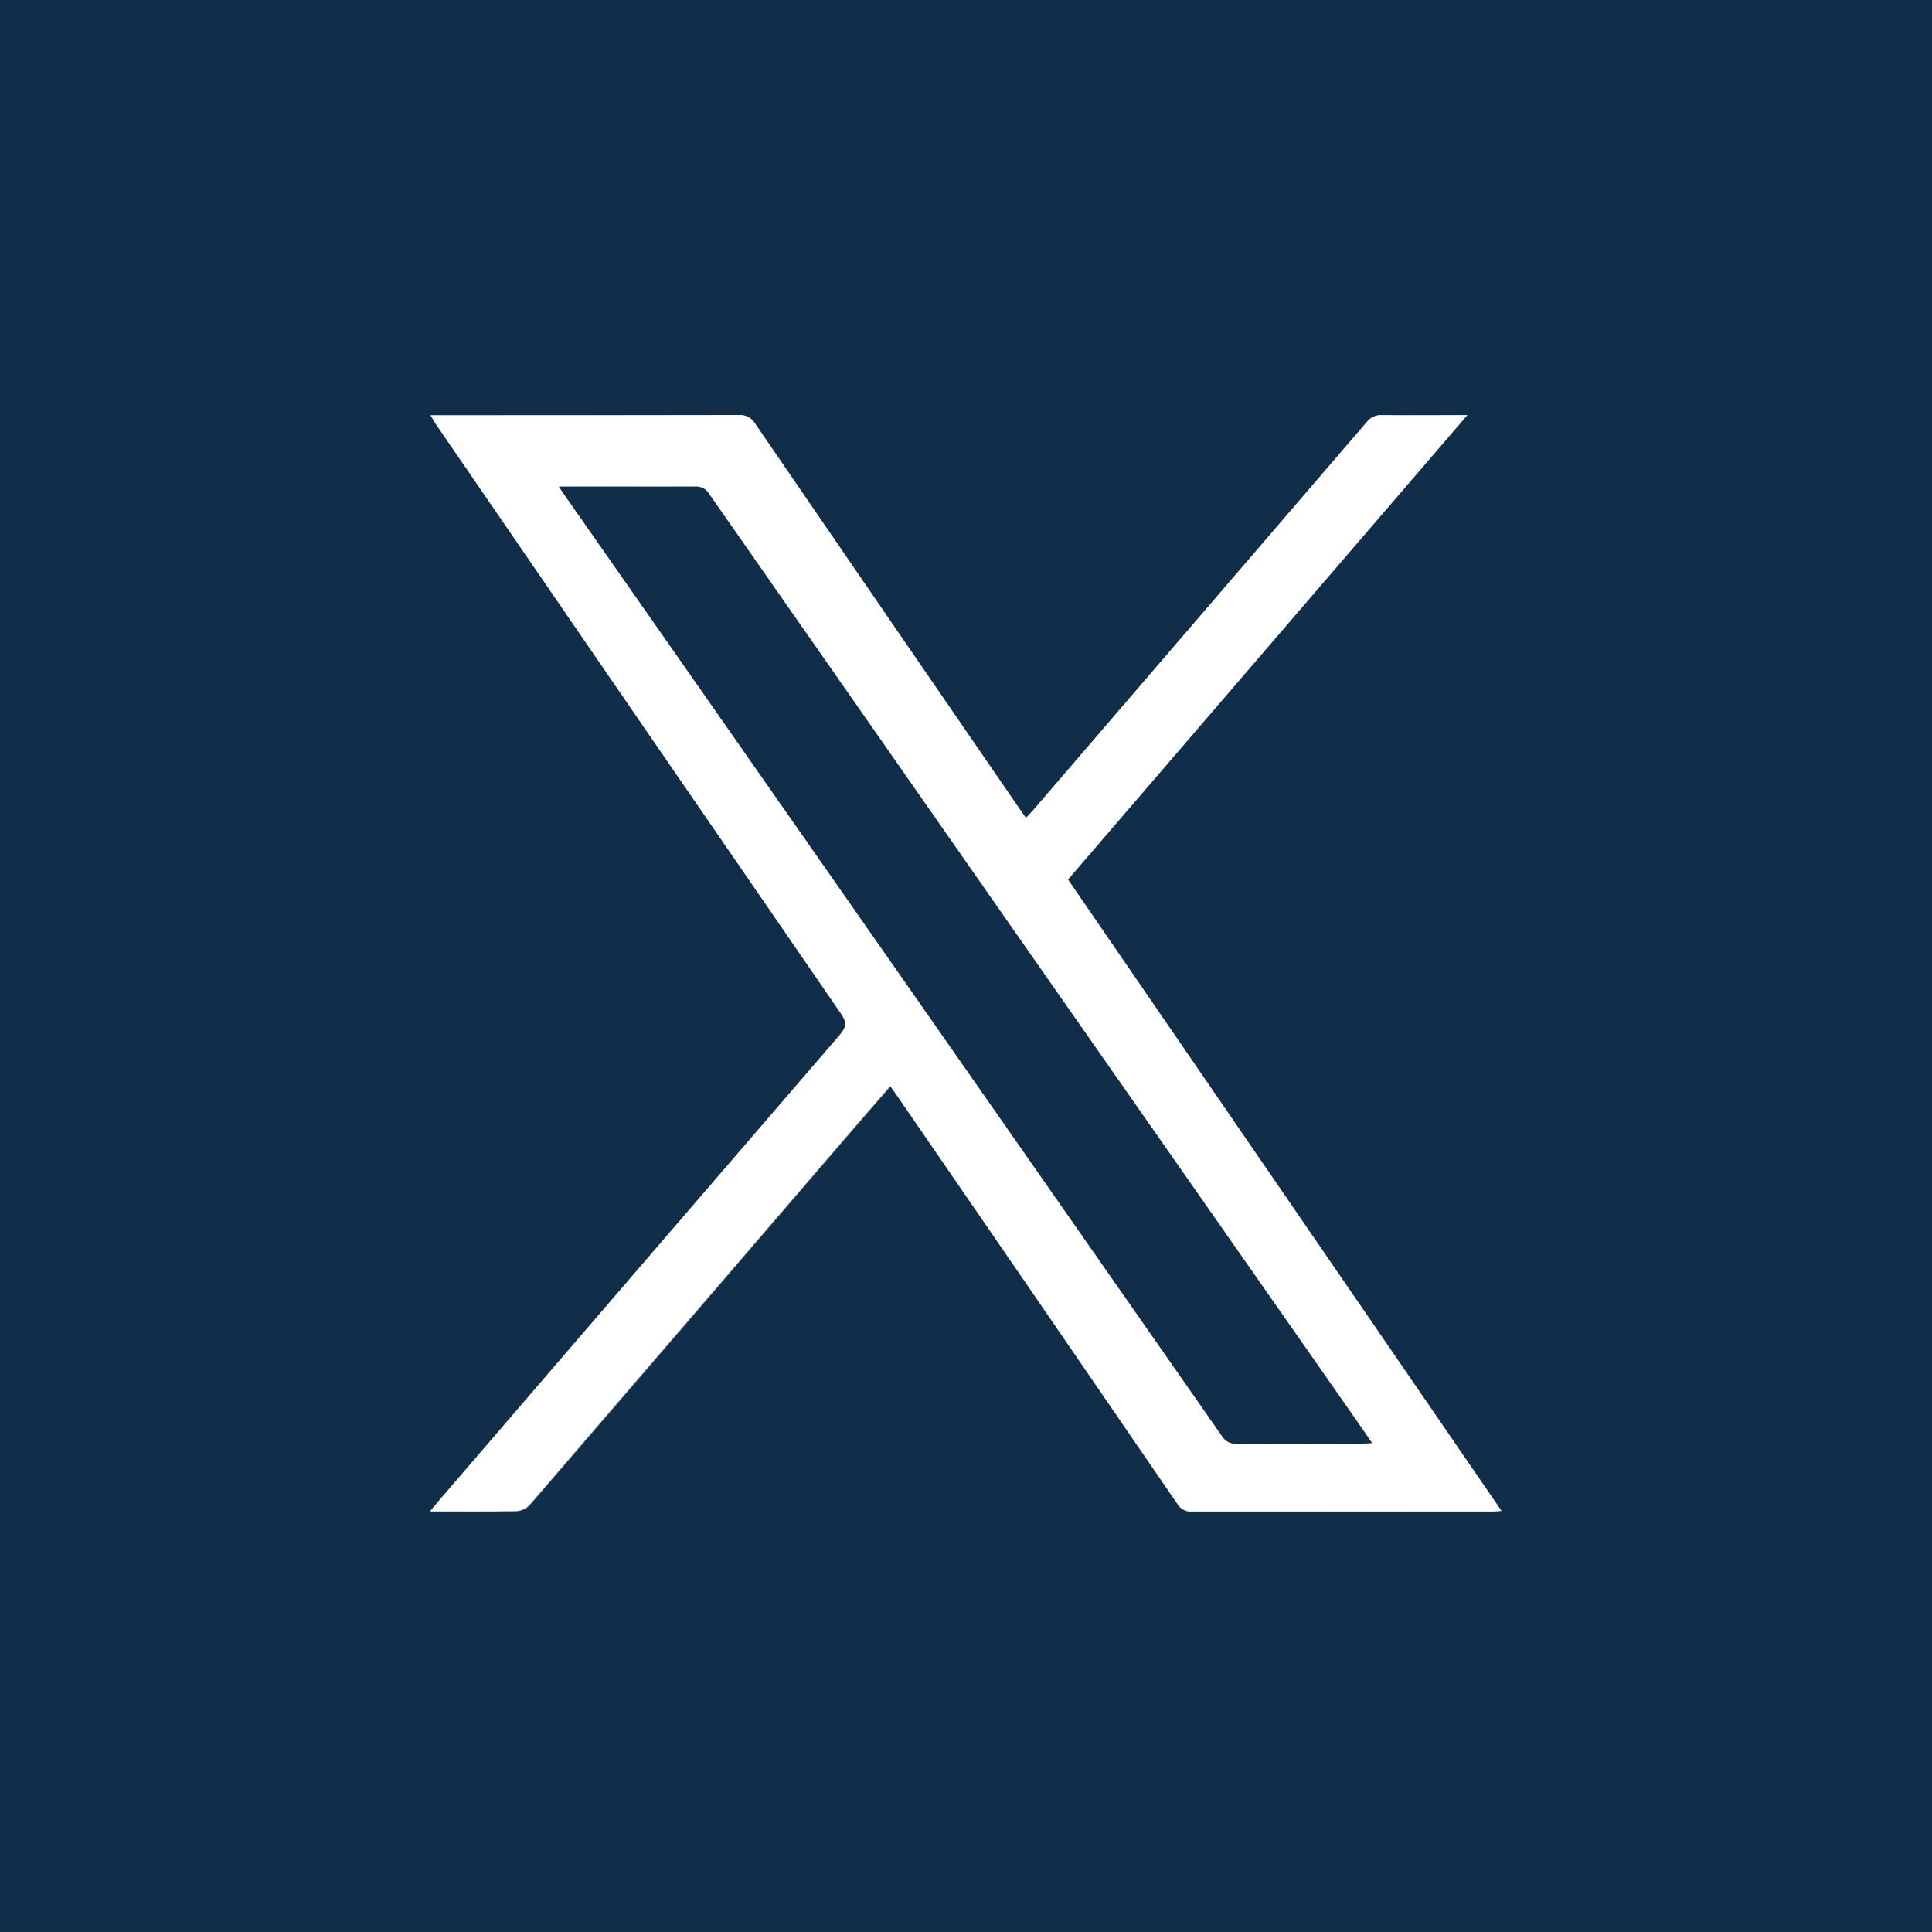
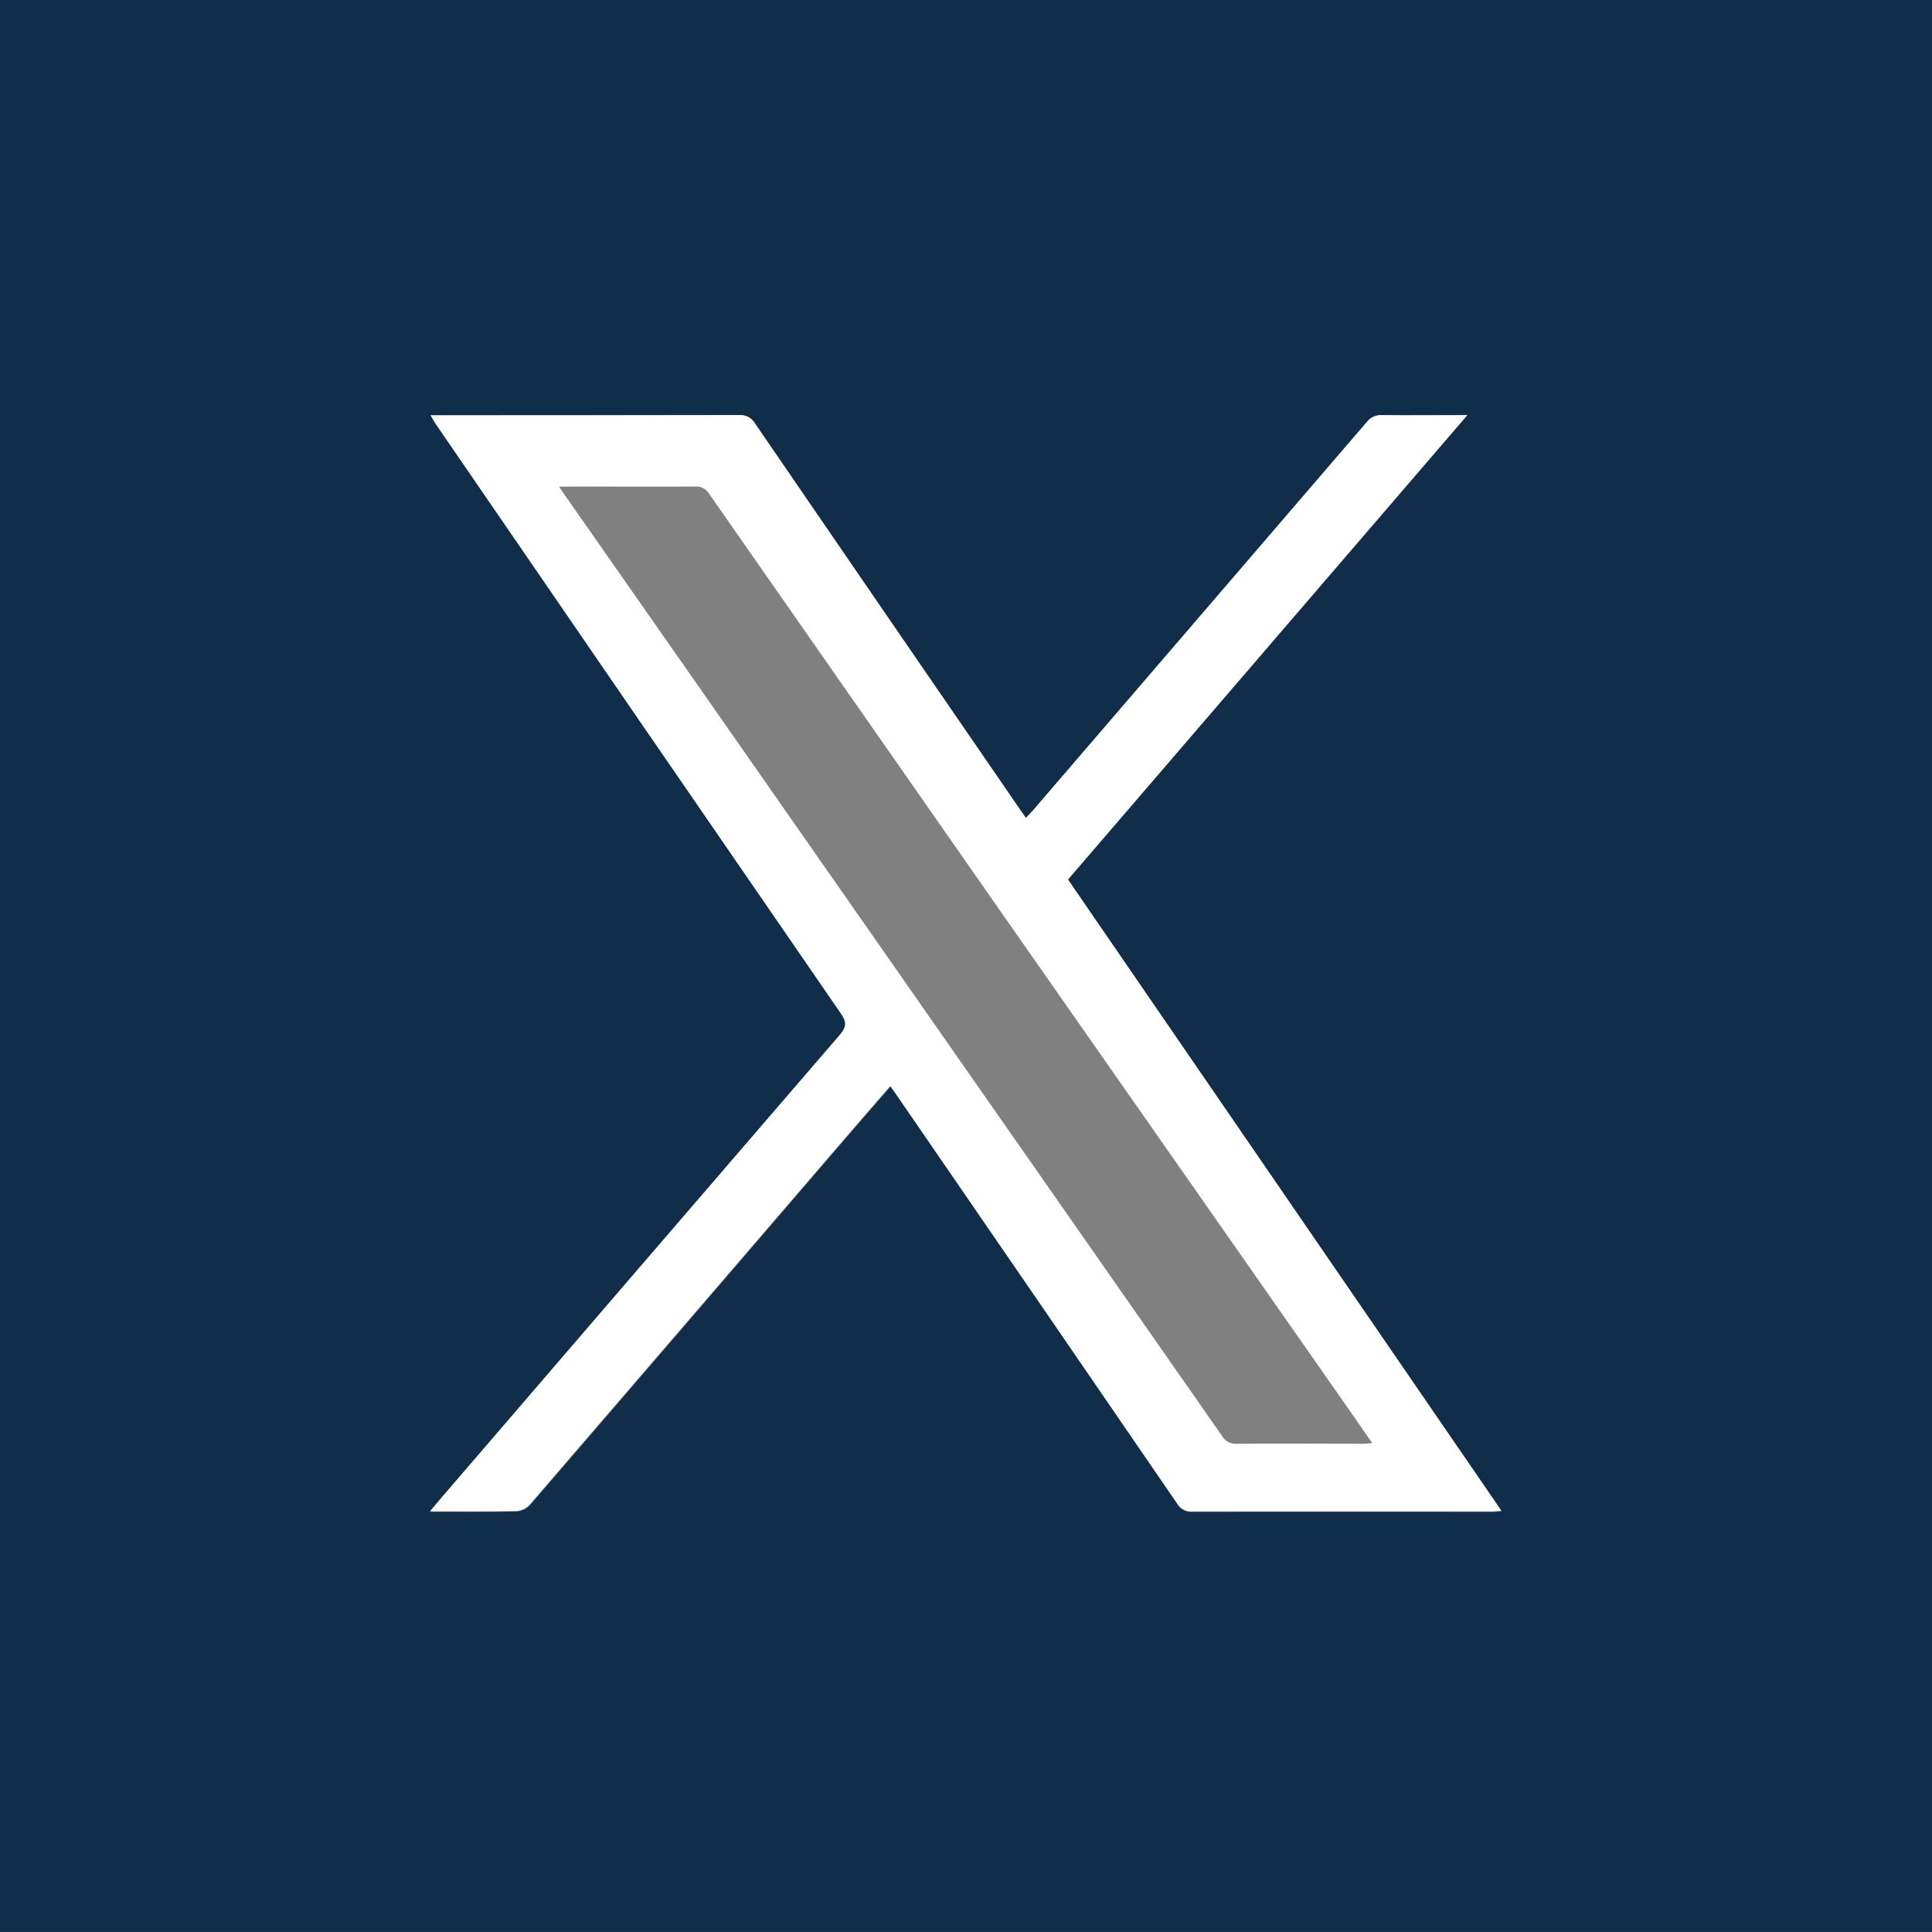
<svg xmlns="http://www.w3.org/2000/svg" width="40" height="40" viewBox="0 0 40 40" fill="none">
  <rect x="0" y="0" width="40" height="40" fill="#808080" stroke="none" />
  <g clip-path="url(#clip0_309_1212)">
    <path d="M40 39.999H0V0H40V39.999ZM8.914 8.597C8.958 8.671 8.984 8.721 9.015 8.766C11.814 12.844 14.615 16.919 17.418 20.992C17.54 21.17 17.531 21.271 17.392 21.432C14.628 24.635 11.868 27.843 9.114 31.055C9.053 31.126 8.994 31.198 8.909 31.301C9.535 31.301 10.114 31.307 10.693 31.295C10.798 31.289 10.896 31.243 10.969 31.168C13.145 28.646 15.317 26.121 17.487 23.593C17.799 23.23 18.113 22.868 18.438 22.496C18.489 22.568 18.527 22.619 18.563 22.672C20.502 25.492 22.439 28.314 24.375 31.136C24.406 31.191 24.452 31.236 24.508 31.266C24.564 31.296 24.627 31.309 24.69 31.304C26.76 31.299 28.83 31.299 30.901 31.304C30.954 31.304 31.008 31.295 31.091 31.289L22.113 18.211L30.381 8.597C29.755 8.597 29.184 8.597 28.612 8.597C28.552 8.594 28.492 8.605 28.437 8.63C28.382 8.655 28.334 8.694 28.298 8.742C25.998 11.423 23.695 14.102 21.39 16.779C21.345 16.831 21.294 16.879 21.243 16.936C21.205 16.884 21.181 16.852 21.16 16.821C19.318 14.139 17.476 11.457 15.636 8.774C15.603 8.716 15.555 8.669 15.497 8.637C15.438 8.605 15.372 8.591 15.306 8.595C13.249 8.602 11.192 8.6 9.135 8.6L8.914 8.597Z" fill="#102D49" />
    <path d="M8.915 8.597H9.133C11.19 8.597 13.248 8.597 15.304 8.593C15.37 8.588 15.437 8.603 15.495 8.634C15.553 8.666 15.601 8.713 15.634 8.771C17.471 11.455 19.313 14.137 21.158 16.818C21.18 16.849 21.203 16.881 21.241 16.933C21.294 16.876 21.343 16.829 21.388 16.776C23.691 14.098 25.994 11.419 28.296 8.739C28.332 8.691 28.38 8.652 28.435 8.627C28.49 8.602 28.55 8.591 28.611 8.594C29.181 8.601 29.751 8.594 30.379 8.594L22.111 18.209L31.084 31.277C31.003 31.284 30.948 31.293 30.894 31.293C28.823 31.293 26.753 31.293 24.684 31.293C24.62 31.297 24.557 31.284 24.501 31.254C24.445 31.225 24.399 31.18 24.368 31.124C22.434 28.302 20.497 25.48 18.556 22.66C18.52 22.608 18.482 22.557 18.431 22.484C18.11 22.857 17.796 23.219 17.481 23.582C15.309 26.108 13.137 28.633 10.963 31.157C10.89 31.232 10.791 31.277 10.686 31.284C10.107 31.296 9.529 31.29 8.902 31.29C8.988 31.187 9.047 31.115 9.108 31.044C11.866 27.836 14.625 24.63 17.386 21.426C17.524 21.264 17.534 21.163 17.411 20.986C14.606 16.914 11.805 12.839 9.009 8.76C8.985 8.721 8.959 8.671 8.915 8.597ZM11.576 10.076C11.631 10.159 11.659 10.203 11.689 10.244C12.584 11.524 13.478 12.803 14.373 14.082C18.017 19.298 21.66 24.514 25.302 29.731C25.332 29.783 25.377 29.826 25.43 29.855C25.483 29.883 25.543 29.896 25.604 29.892C26.475 29.885 27.348 29.892 28.22 29.892C28.274 29.892 28.329 29.883 28.41 29.878L28.03 29.328L20.745 18.911C18.724 16.015 16.702 13.119 14.68 10.221C14.651 10.172 14.608 10.132 14.558 10.106C14.508 10.08 14.451 10.069 14.395 10.073C13.607 10.079 12.82 10.073 12.032 10.073L11.576 10.076Z" fill="white" />
-     <path d="M11.57 10.076H12.03C12.818 10.076 13.605 10.076 14.393 10.076C14.45 10.072 14.506 10.083 14.556 10.109C14.607 10.135 14.649 10.175 14.678 10.223C16.701 13.12 18.723 16.016 20.744 18.911L28.023 29.324L28.404 29.874C28.322 29.879 28.267 29.888 28.213 29.888C27.341 29.888 26.469 29.888 25.597 29.888C25.537 29.892 25.477 29.879 25.424 29.851C25.37 29.822 25.326 29.779 25.296 29.727C21.656 24.51 18.013 19.293 14.366 14.078C13.474 12.801 12.579 11.522 11.683 10.242C11.654 10.203 11.63 10.159 11.57 10.076Z" fill="#102D49" />
  </g>
  <defs>
    <clipPath id="clip0_309_1212">
      <rect width="40" height="40" fill="white" />
    </clipPath>
  </defs>
</svg>